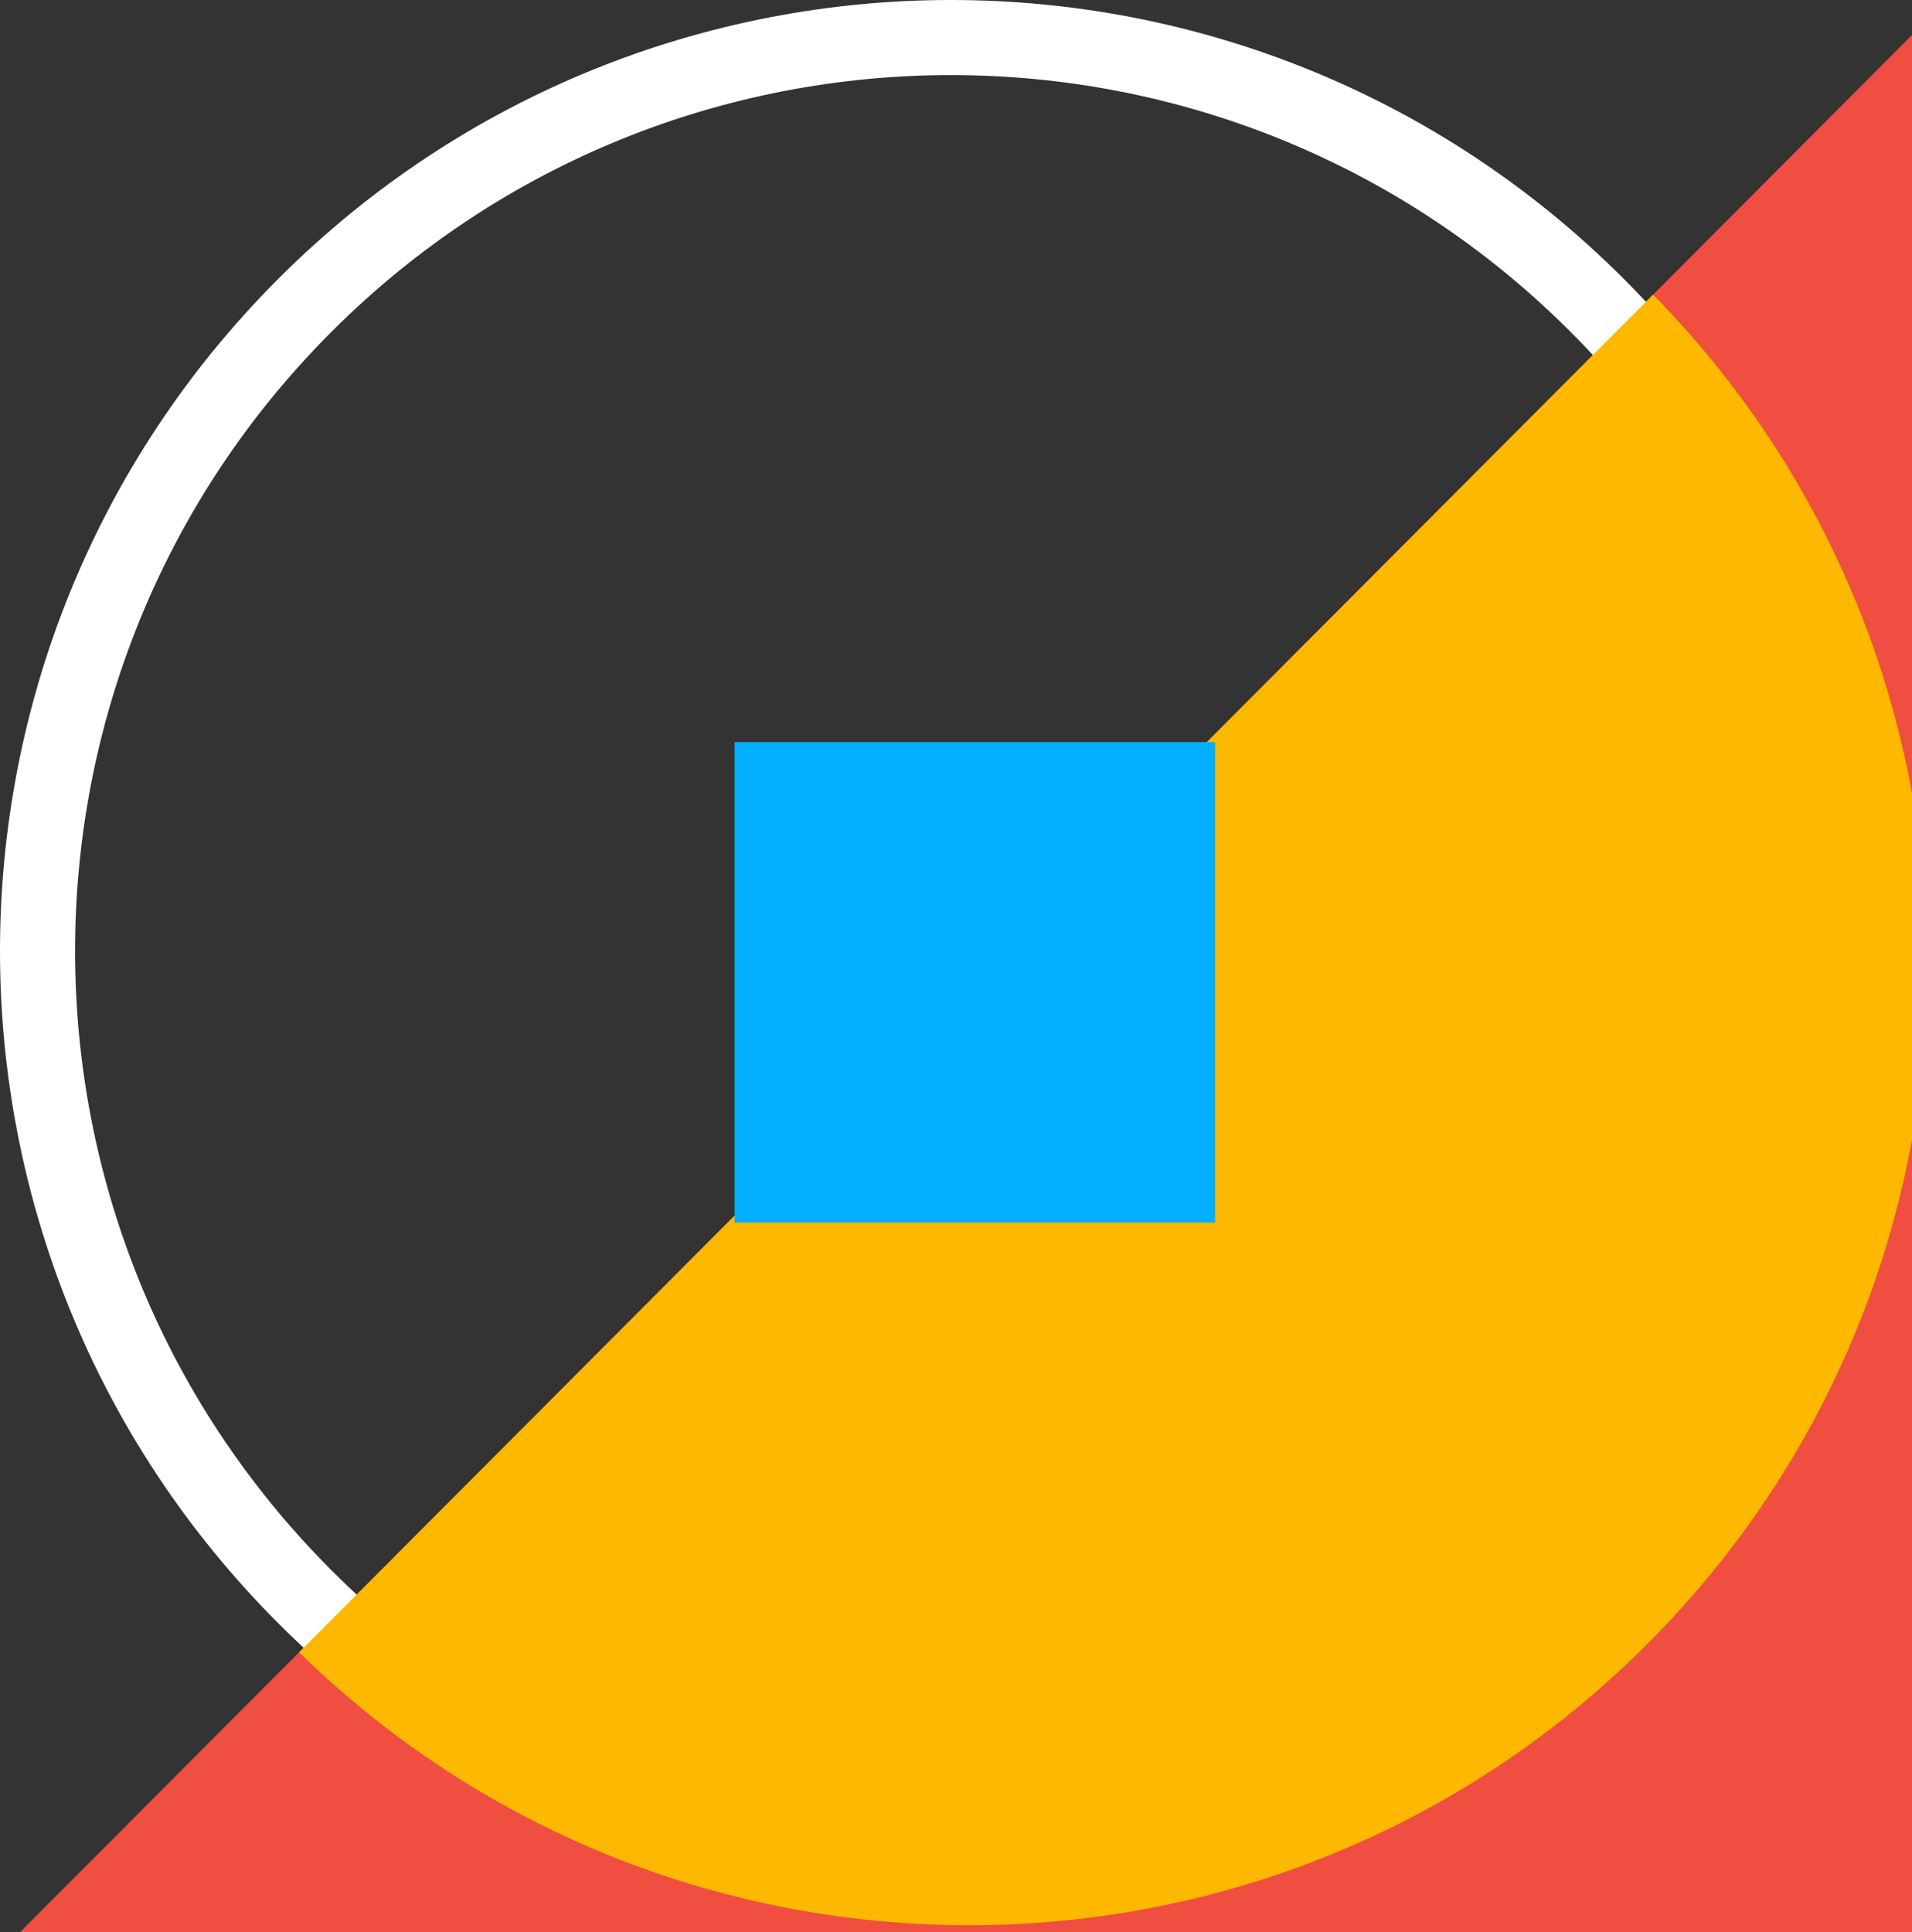
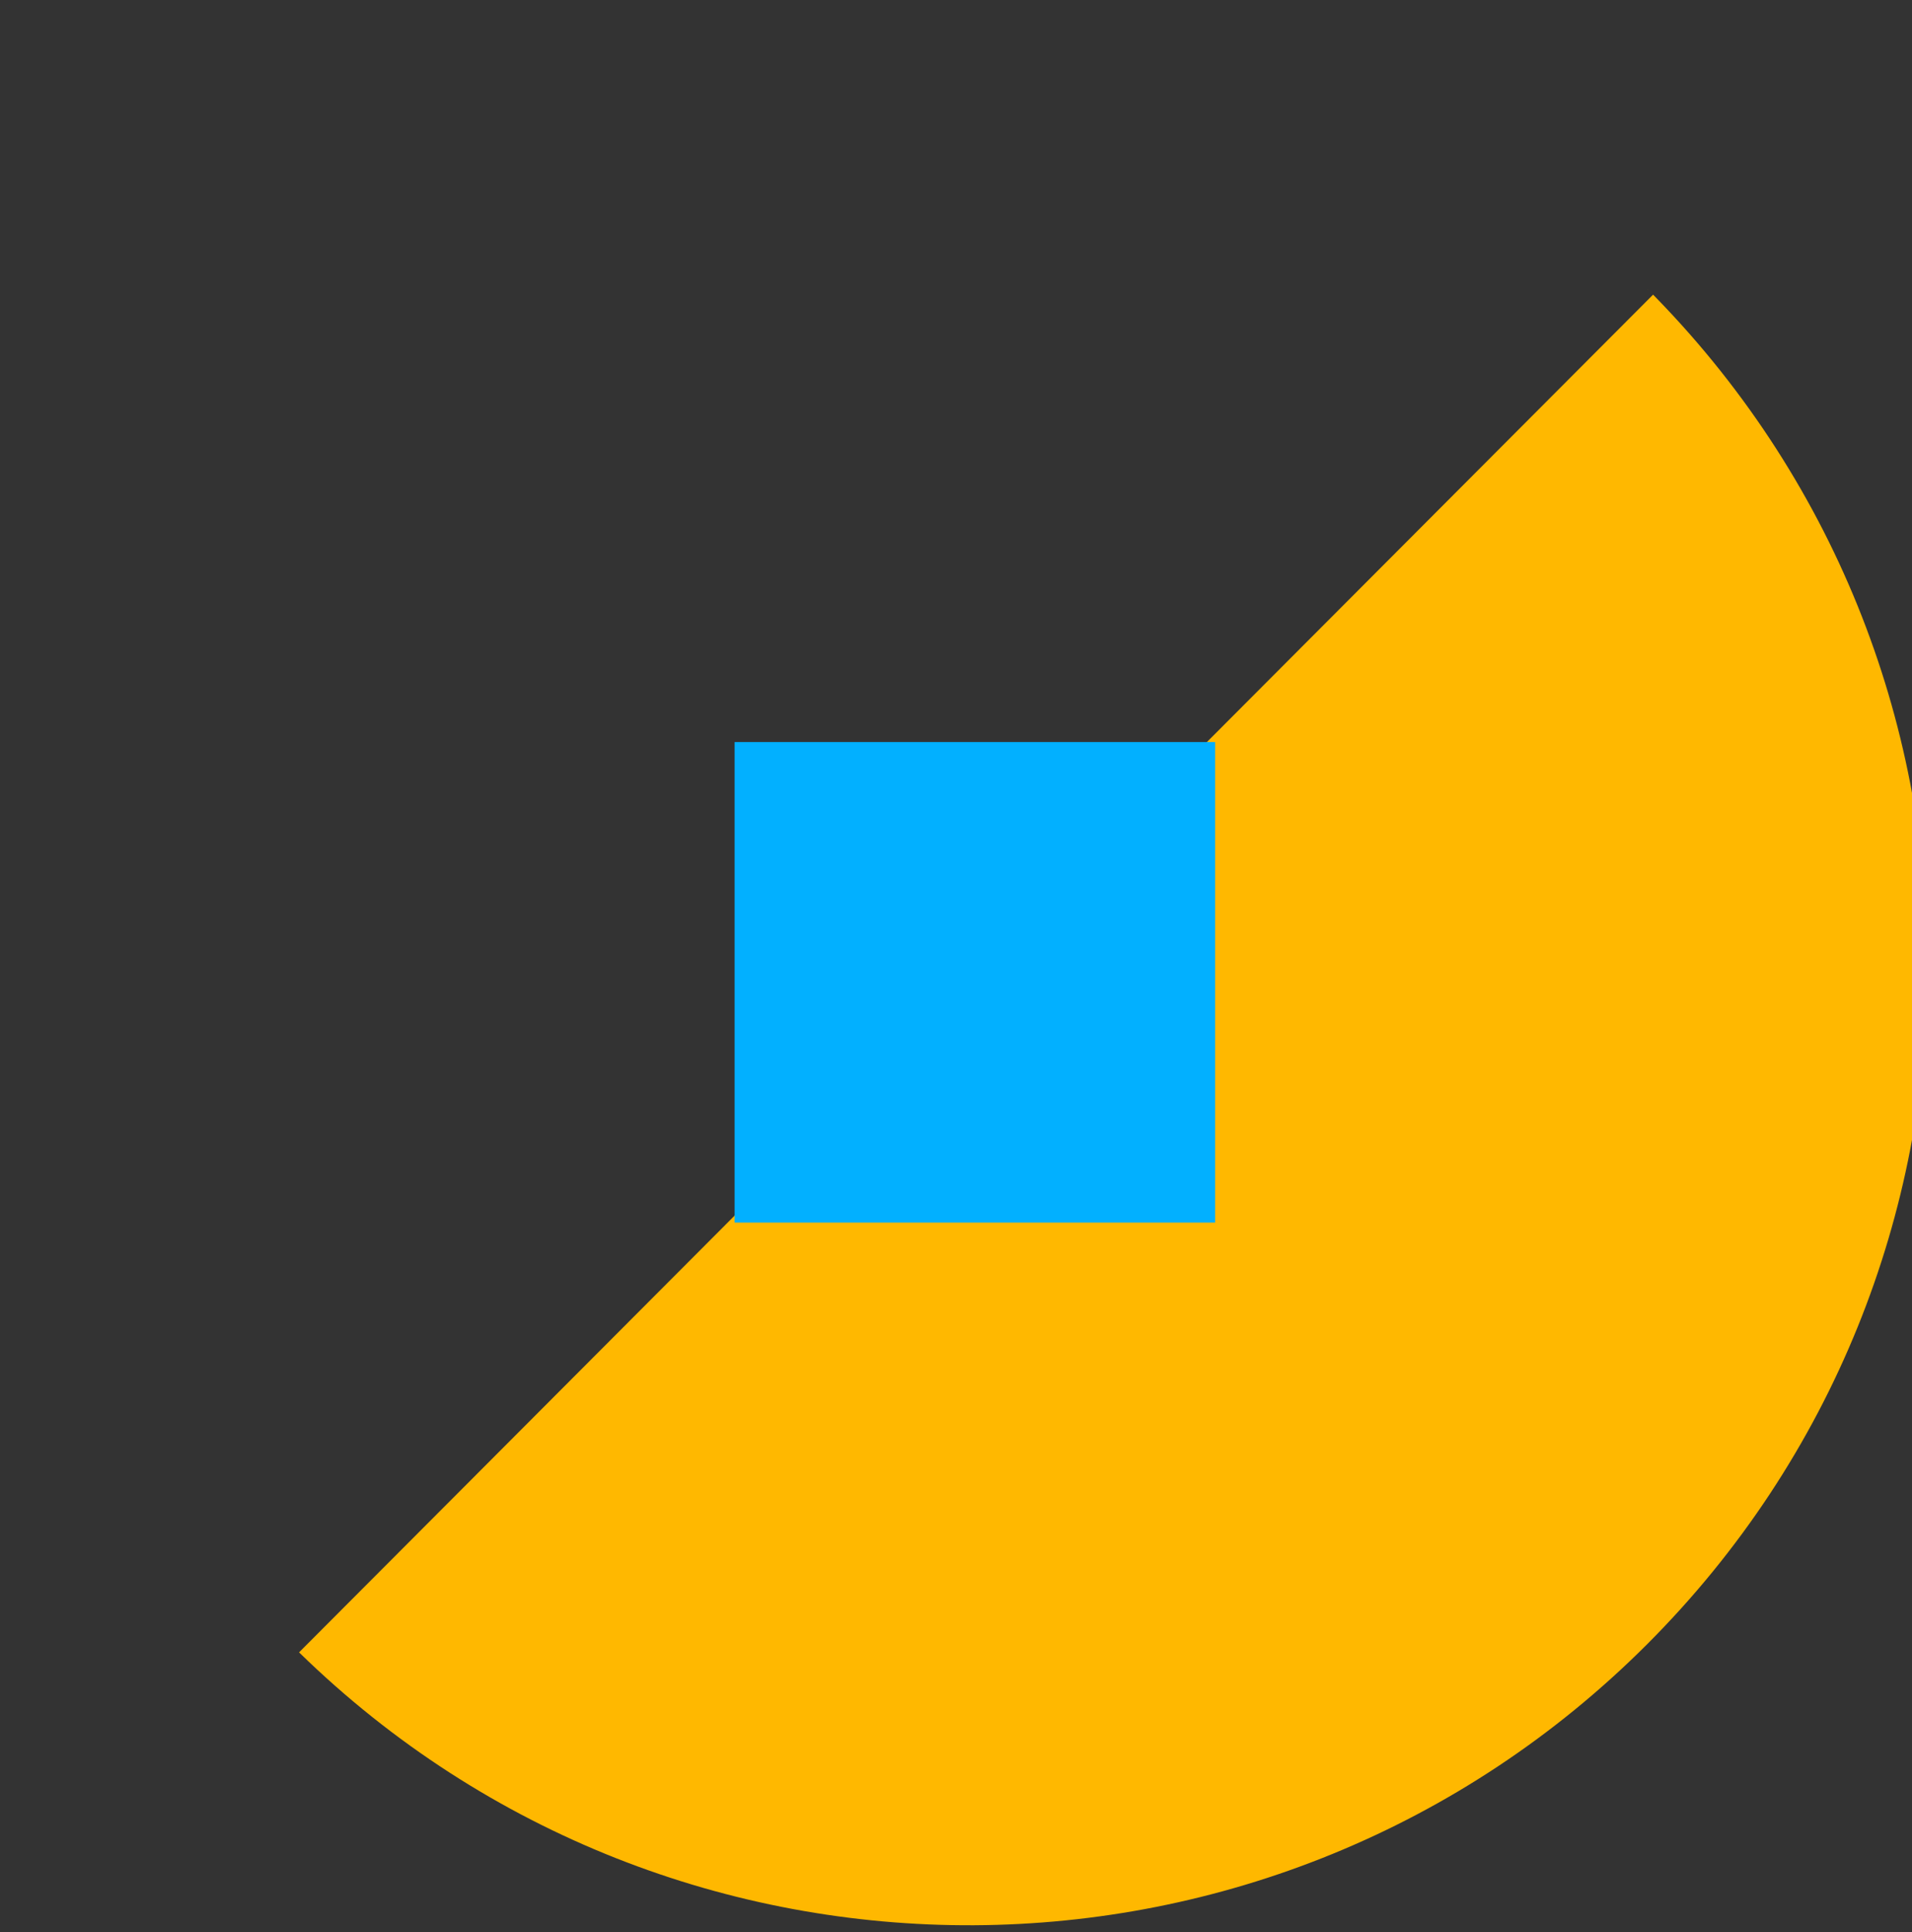
<svg xmlns="http://www.w3.org/2000/svg" width="382px" height="386px" viewBox="0 0 382 386" version="1.1">
  <rect x="0" y="0" width="382" height="386" fill="#333333" stroke="none" />
  <title>A1E142AA-3203-41A4-8BBA-60001D77C506</title>
  <desc>Created with sketchtool.</desc>
  <g id="Products" stroke="none" stroke-width="1" fill="none" fill-rule="evenodd">
    <g id="EI_Product_Detail_Final" transform="translate(-1138, -173)">
      <g id="HERO">
        <g id="Manufacturer-Detail-Graphic-Element" transform="translate(1138, 173)">
-           <polygon id="Fill-1" fill="#EF4E40" points="4 386 382 386 382 7" />
-           <path d="M319.047,319.046 C283.412,354.682 236.706,372.5 190,372.5 C143.295,372.5 96.589,354.682 60.954,319.046 C25.318,283.411 7.5,236.705 7.5,190 C7.5,143.294 25.318,96.588 60.954,60.953 C96.589,25.318 143.295,7.5 190,7.5 C236.706,7.5 283.412,25.318 319.047,60.953 C354.682,96.588 372.5,143.294 372.5,190 C372.5,236.705 354.682,283.411 319.047,319.046 Z" id="Fill-2" stroke="#FFFFFF" stroke-width="15" />
-           <path d="M330.267,58.87 L329.044,57.627 C403.849,132.432 403.849,253.717 329.044,328.522 C254.77,402.797 134.675,403.325 59.75,330.106 L330.267,58.87 Z" id="Combined-Shape" fill="#FFB800" />
+           <path d="M330.267,58.87 L329.044,57.627 C403.849,132.432 403.849,253.717 329.044,328.522 C254.77,402.797 134.675,403.325 59.75,330.106 Z" id="Combined-Shape" fill="#FFB800" />
          <polygon id="Fill-6" fill="#02B0FF" points="146.767 244.247 242.767 244.247 242.767 148.247 146.767 148.247" />
        </g>
      </g>
    </g>
  </g>
</svg>